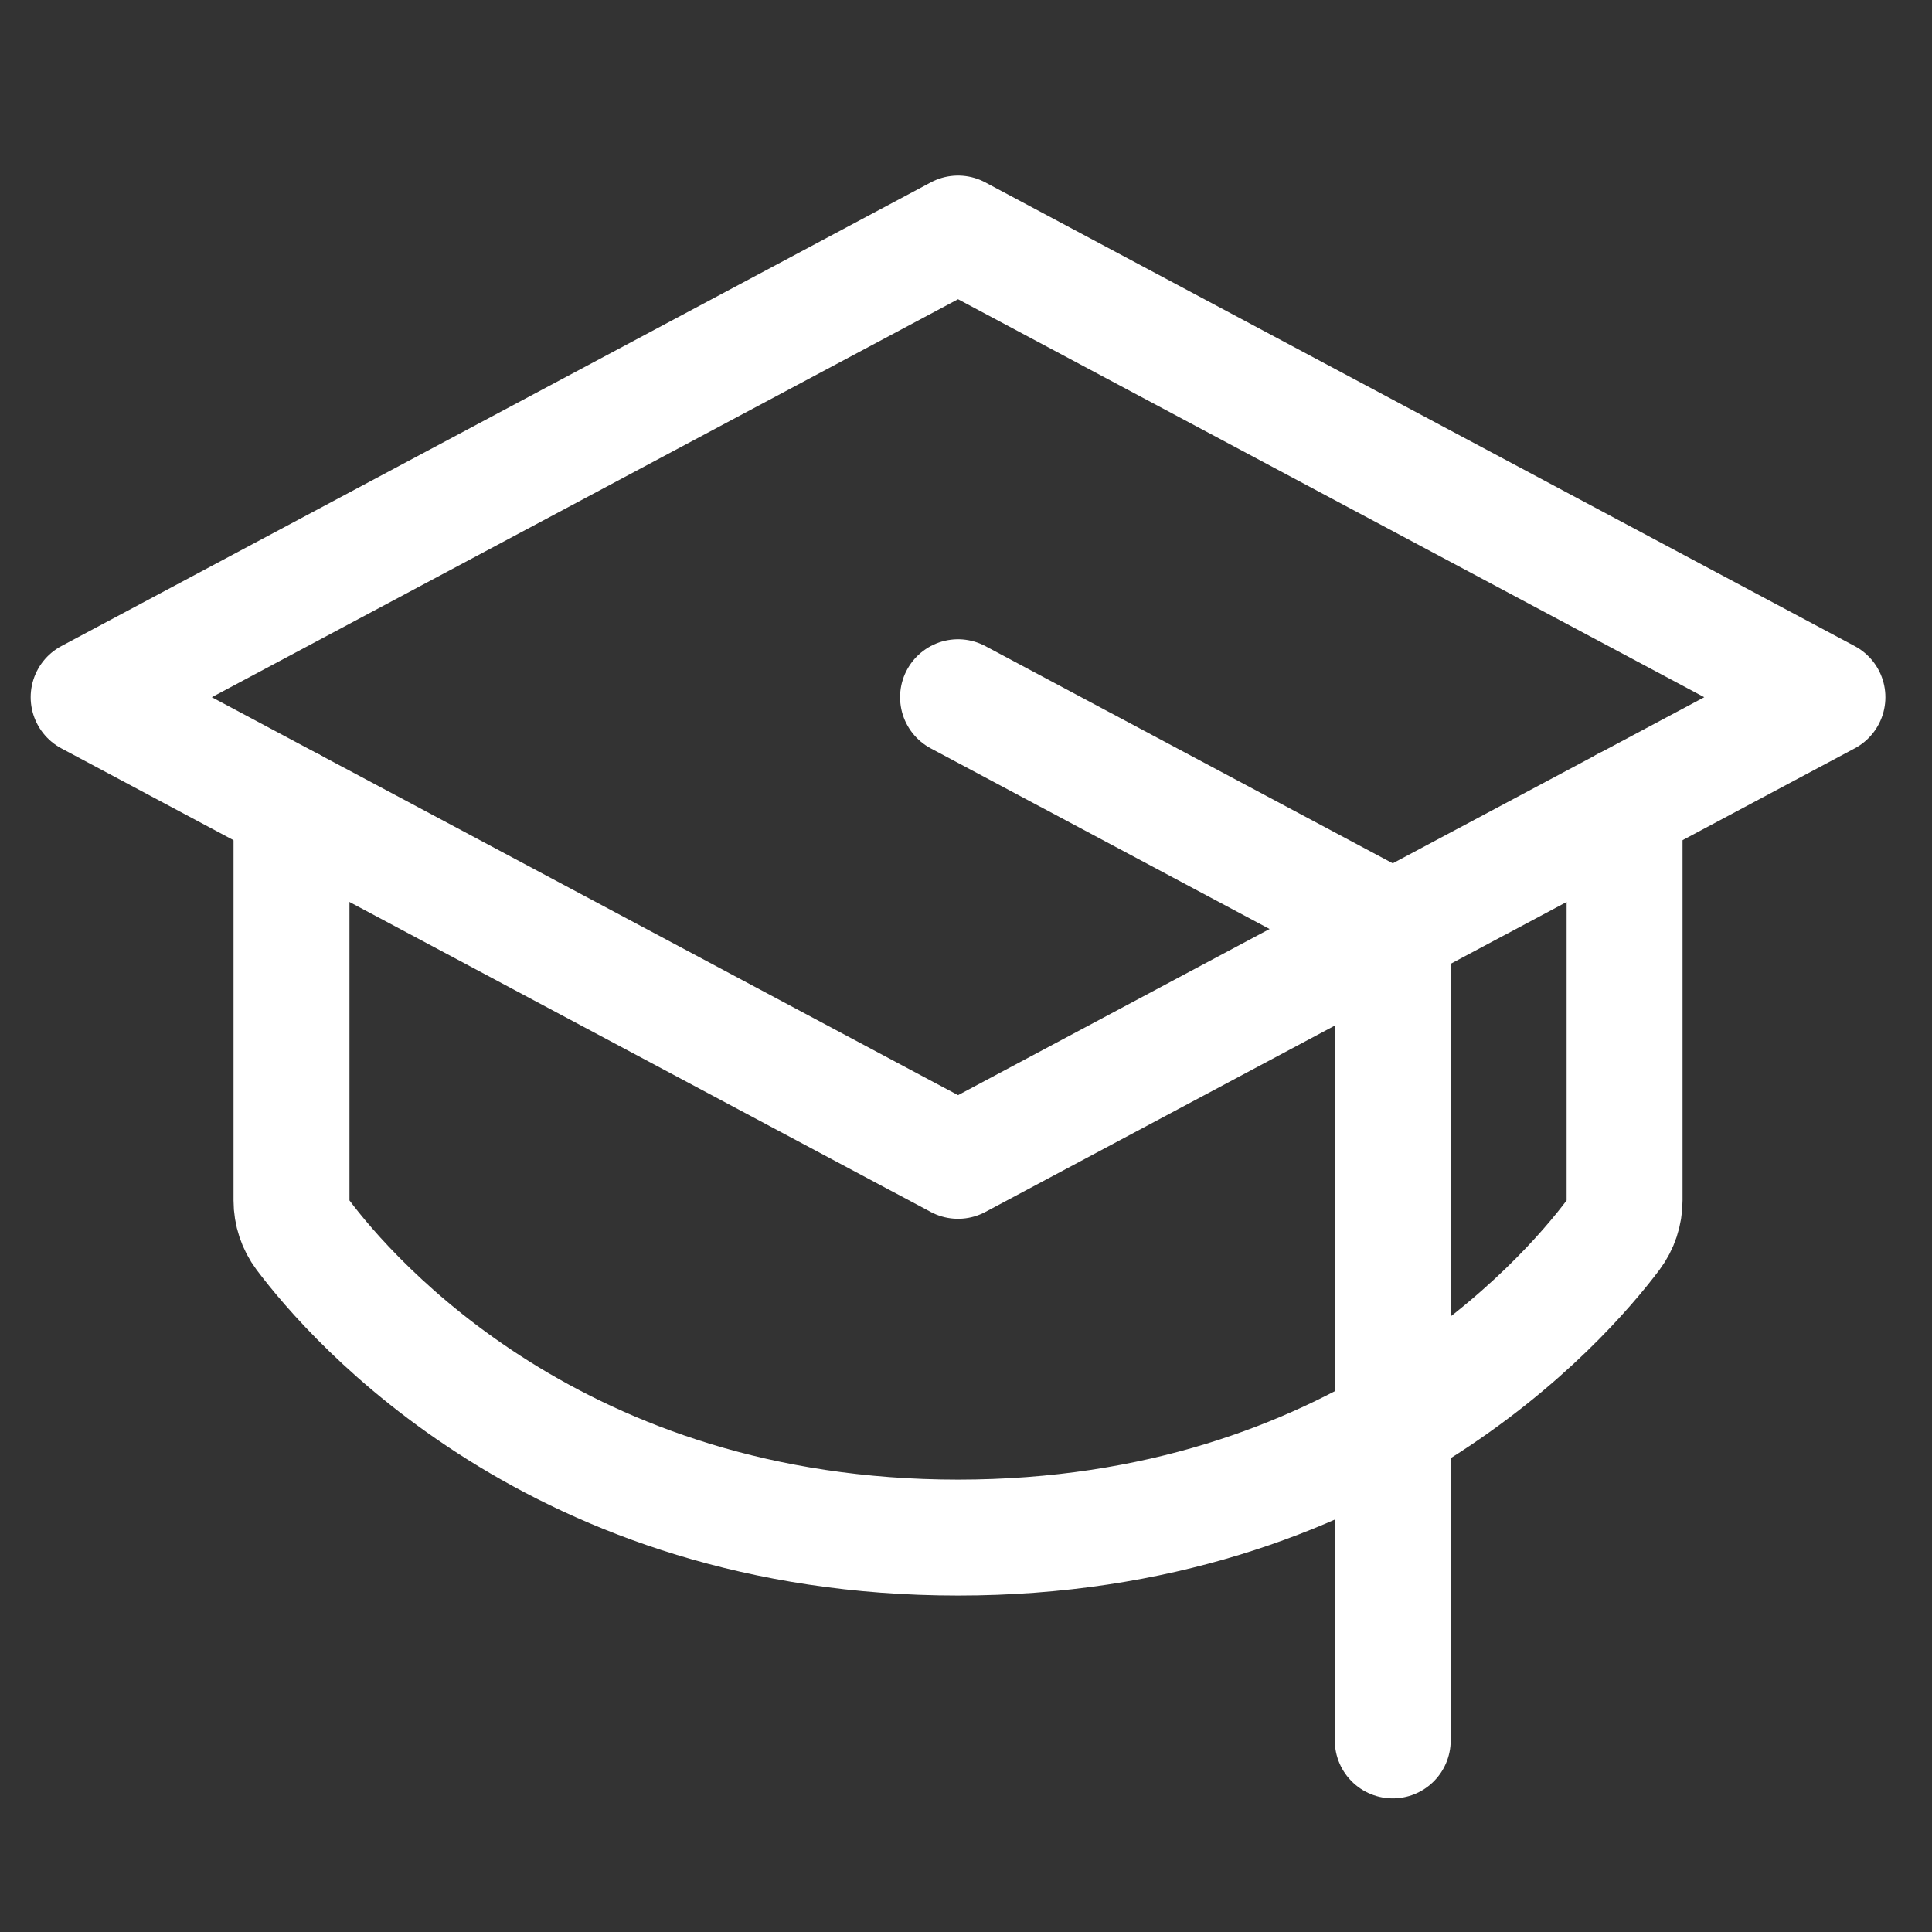
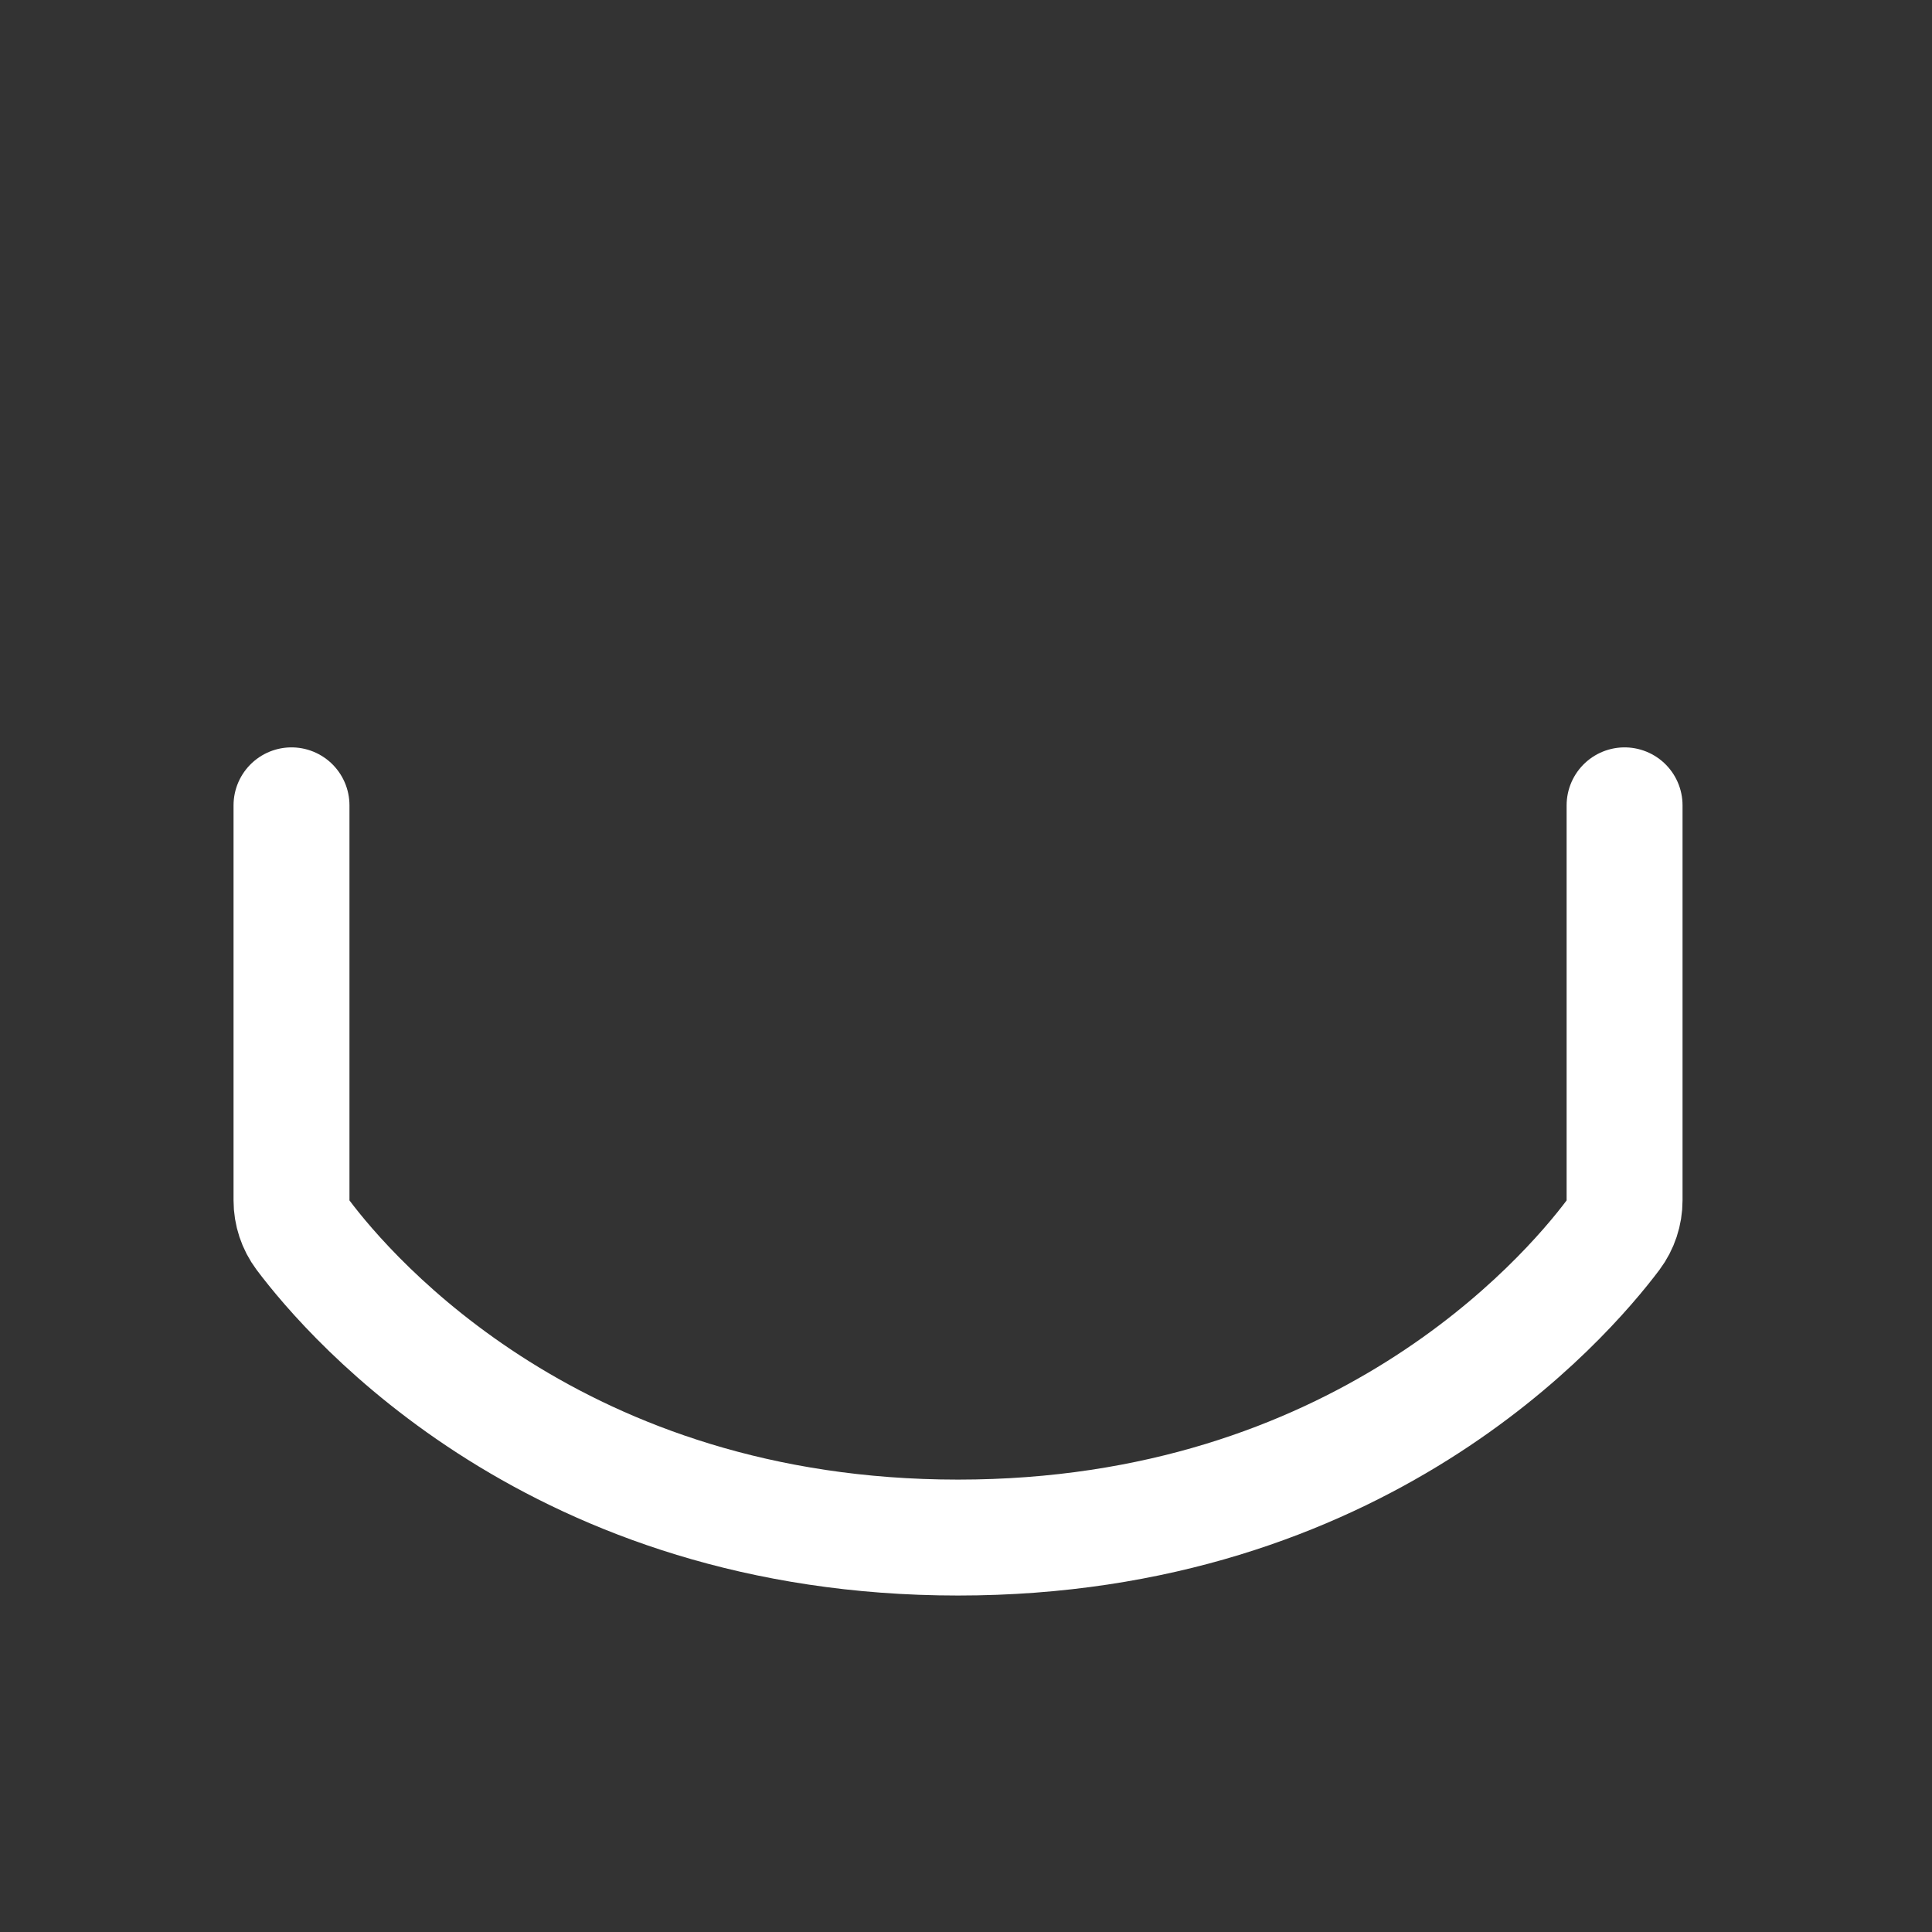
<svg xmlns="http://www.w3.org/2000/svg" width="25" height="25" viewBox="0 0 25 25" fill="none">
  <rect x="0" y="0" width="25" height="25" fill="#333333" stroke="none" />
  <g id="GraduationCap">
-     <path id="Vector" d="M1.147 9.022L12.397 3.022L23.647 9.022L12.397 15.021L1.147 9.022Z" stroke="white" stroke-width="1.5" stroke-linecap="round" stroke-linejoin="round" />
-     <path id="Vector_2" d="M18.022 22.521V12.021L12.397 9.022" stroke="white" stroke-width="1.5" stroke-linecap="round" stroke-linejoin="round" />
    <path id="Vector_3" d="M21.022 10.421V15.533C21.022 15.695 20.97 15.852 20.873 15.982C20.241 16.822 17.577 19.896 12.397 19.896C7.217 19.896 4.552 16.822 3.921 15.982C3.824 15.852 3.772 15.695 3.772 15.533V10.421" stroke="white" stroke-width="1.5" stroke-linecap="round" stroke-linejoin="round" />
  </g>
</svg>